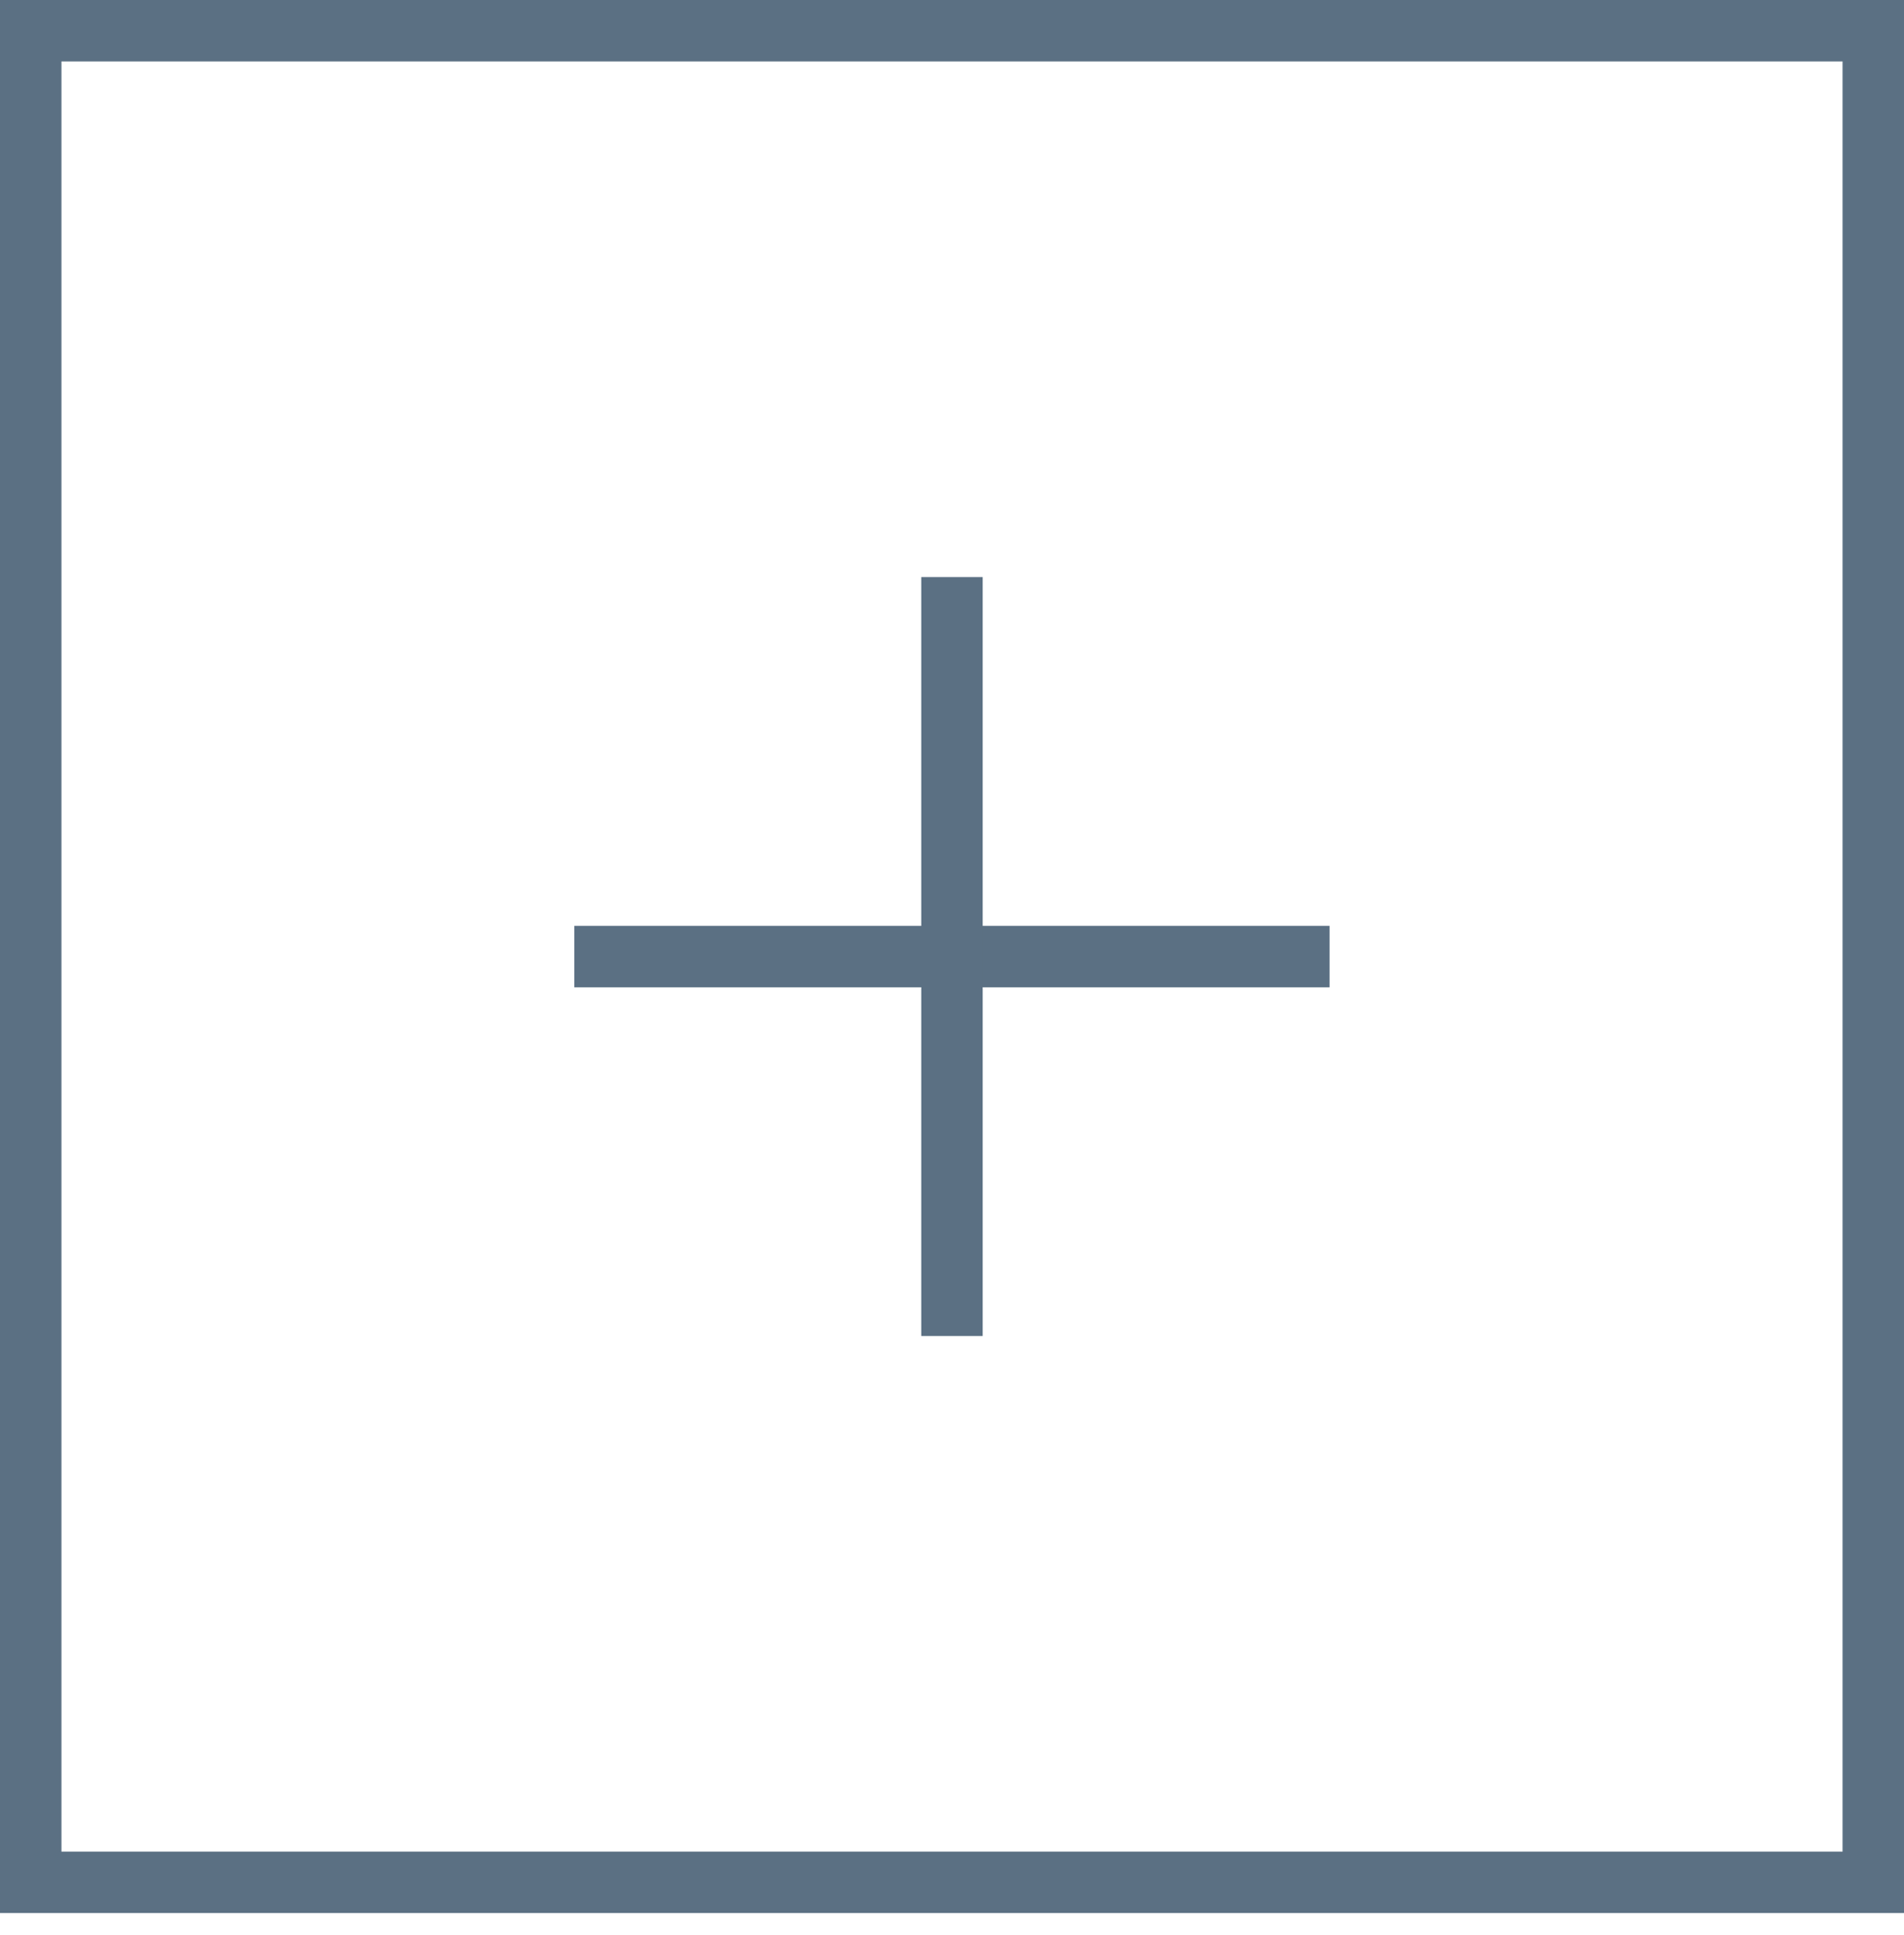
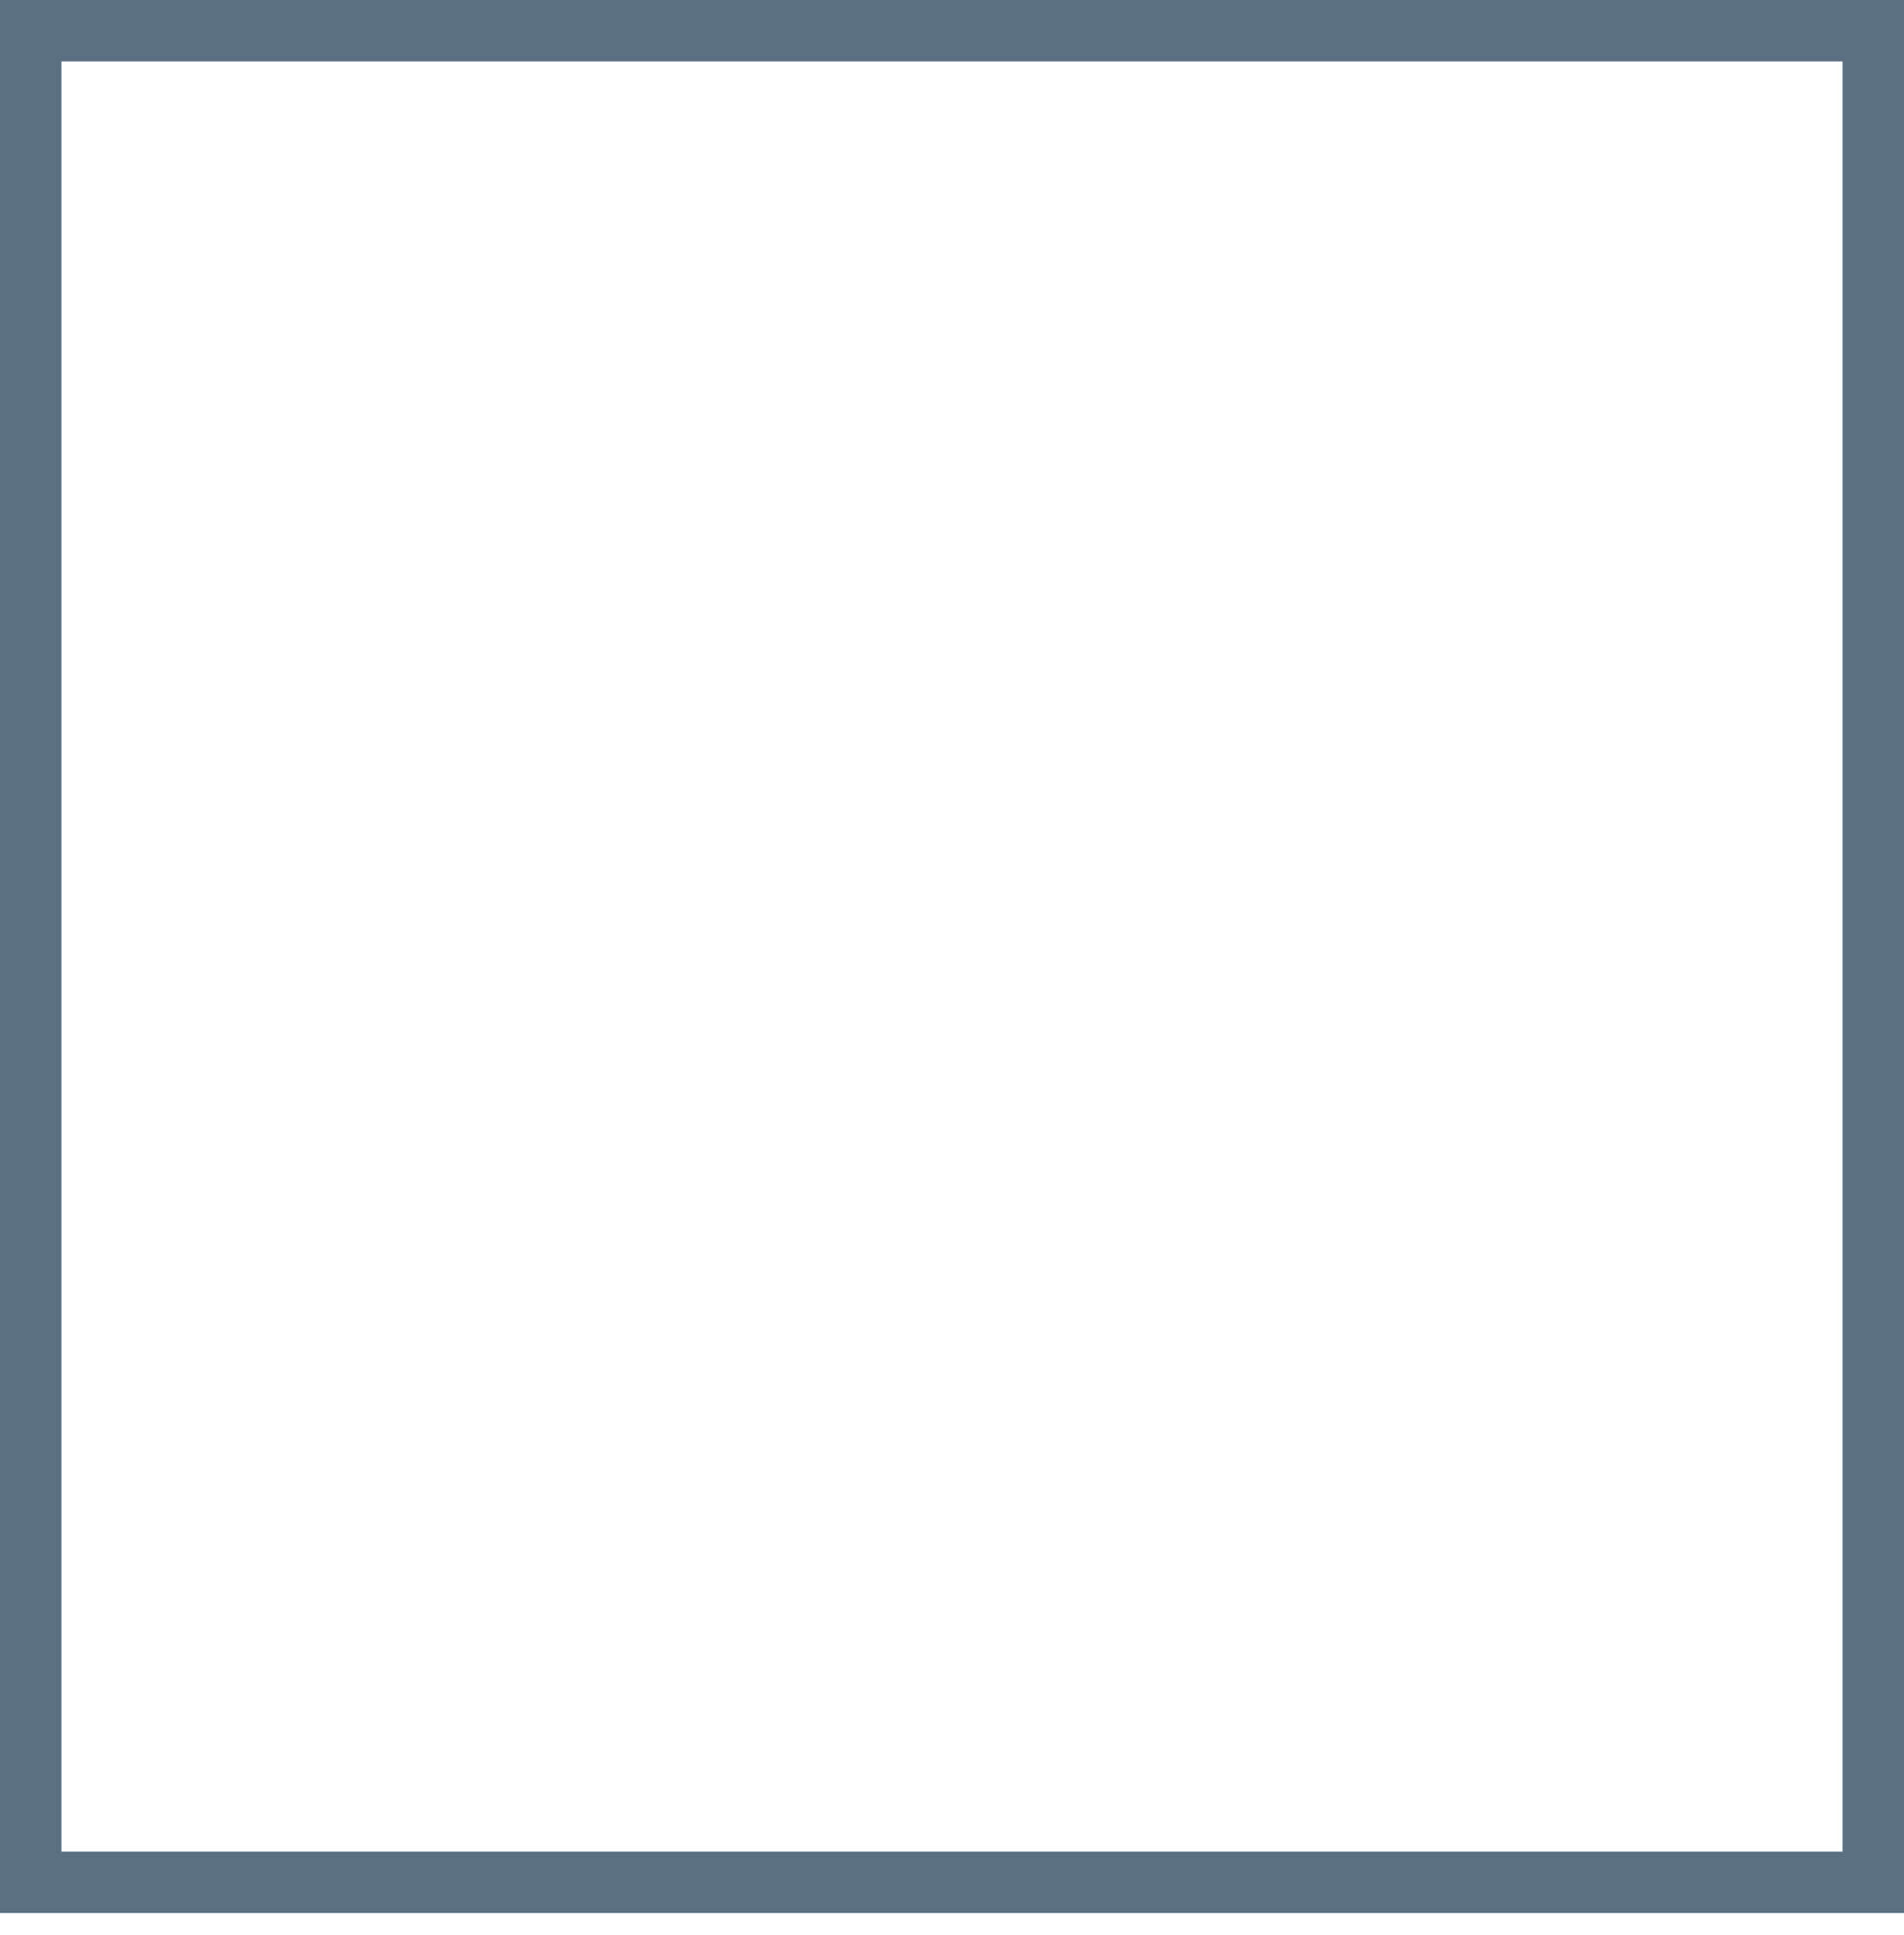
<svg xmlns="http://www.w3.org/2000/svg" width="62" height="63" viewBox="0 0 62 63" fill="none">
-   <path d="M61 1H1V61.277H61V1Z" stroke="#5B7083" stroke-width="2" stroke-miterlimit="10" />
-   <path d="M18.701 31.14H43.295" stroke="#5B7083" stroke-width="2" stroke-miterlimit="10" />
-   <path d="M30.999 18.786V43.492" stroke="#5B7083" stroke-width="2" stroke-miterlimit="10" />
+   <path d="M61 1H1V61.277H61Z" stroke="#5B7083" stroke-width="2" stroke-miterlimit="10" />
</svg>